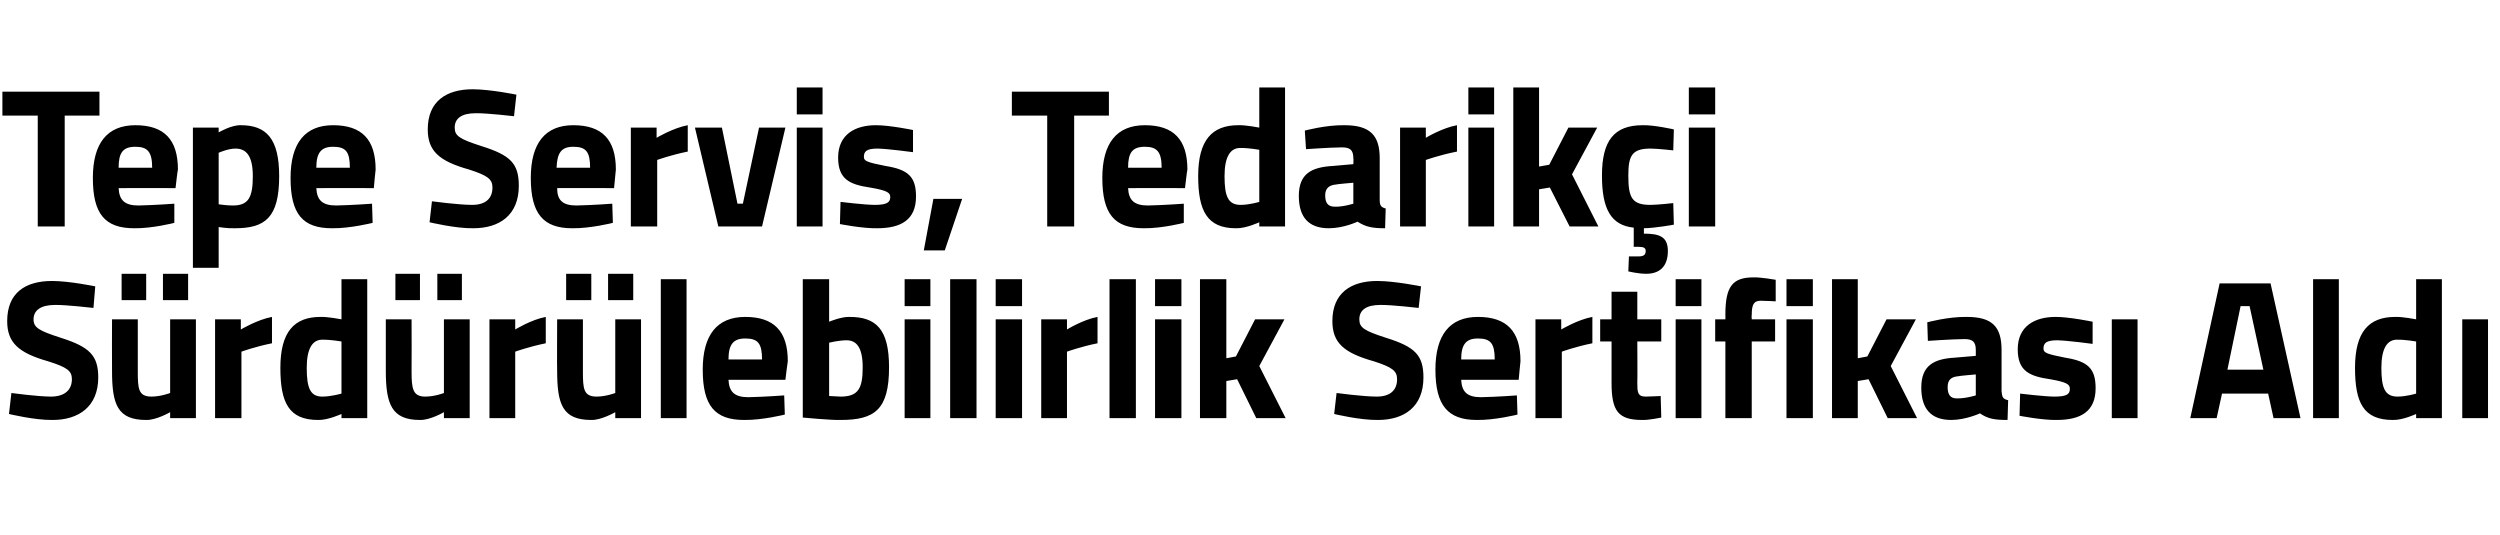
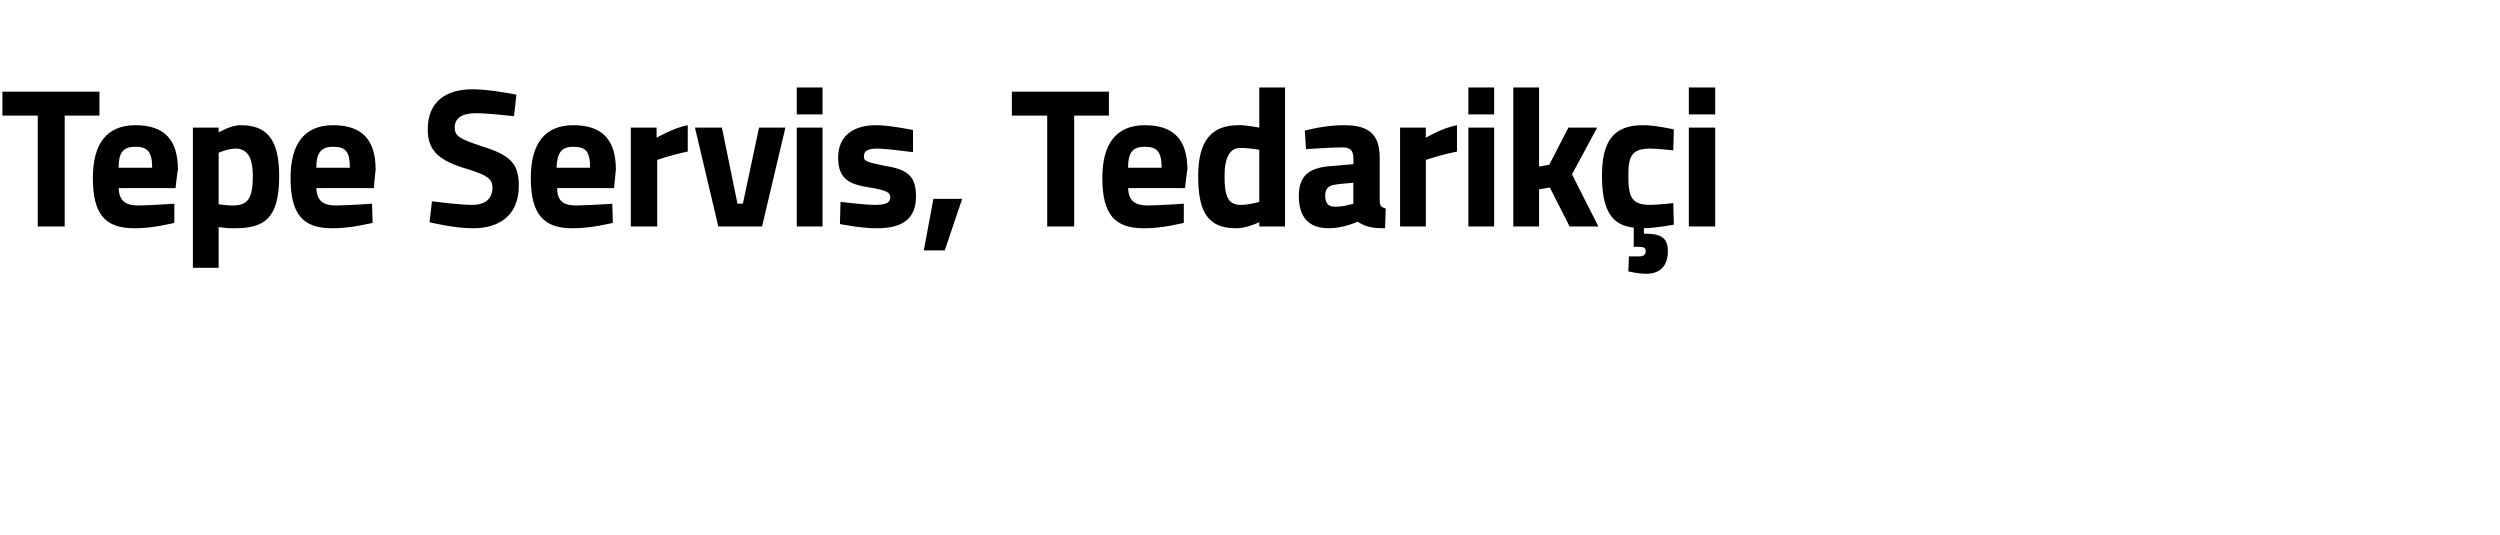
<svg xmlns="http://www.w3.org/2000/svg" version="1.1" width="417.3px" height="89.3px" viewBox="0 -8 417.3 89.3" style="top:-8px">
  <desc>Tepe Servis, Tedarik i S rd r lebilirlik Sertifikas Ald</desc>
  <defs />
  <g id="Polygon369270">
-     <path d="M 15.6 43.4 C 15.6 43.4 11.03 42.87 9.2 42.9 C 6.8 42.9 5.6 43.8 5.6 45.3 C 5.6 46.7 6.5 47.2 10.2 48.4 C 14.9 49.9 16.4 51.3 16.4 55 C 16.4 59.9 13.1 62.1 8.8 62.1 C 5.79 62.15 1.5 61.1 1.5 61.1 L 1.9 57.6 C 1.9 57.6 6.24 58.19 8.5 58.2 C 10.9 58.2 12 57 12 55.3 C 12 53.9 11.2 53.3 8 52.3 C 3.1 50.9 1.2 49.2 1.2 45.6 C 1.2 40.9 4.2 38.9 8.7 38.9 C 11.64 38.91 15.9 39.8 15.9 39.8 L 15.6 43.4 Z M 28.4 45.3 L 28.4 57.6 C 28.4 57.6 26.88 58.19 25.3 58.2 C 23.1 58.2 23 56.9 23 54 C 23 53.96 23 45.3 23 45.3 L 18.7 45.3 C 18.7 45.3 18.67 53.9 18.7 53.9 C 18.7 59.5 19.6 62.1 24.4 62.1 C 26.08 62.15 28.4 60.8 28.4 60.8 L 28.4 61.8 L 32.7 61.8 L 32.7 45.3 L 28.4 45.3 Z M 20.3 37.7 L 24.4 37.7 L 24.4 42.1 L 20.3 42.1 L 20.3 37.7 Z M 27.2 37.7 L 31.4 37.7 L 31.4 42.1 L 27.2 42.1 L 27.2 37.7 Z M 35.9 45.3 L 40.2 45.3 L 40.2 47 C 40.2 47 42.95 45.35 45.4 44.9 C 45.4 44.9 45.4 49.3 45.4 49.3 C 42.56 49.87 40.3 50.7 40.3 50.7 L 40.3 61.8 L 35.9 61.8 L 35.9 45.3 Z M 61.3 61.8 L 57 61.8 L 57 61.1 C 57 61.1 54.73 62.15 53.1 62.1 C 48.2 62.1 46.8 59.2 46.8 53.4 C 46.8 47.4 49.1 44.9 53.5 44.9 C 54.66 44.85 57 45.3 57 45.3 L 57 38.6 L 61.3 38.6 L 61.3 61.8 Z M 57 57.7 L 57 49 C 57 49 55.18 48.68 53.8 48.7 C 52.2 48.7 51.2 50.1 51.2 53.4 C 51.2 56.8 51.8 58.2 53.8 58.2 C 55.34 58.19 57 57.7 57 57.7 Z M 74.1 45.3 L 74.1 57.6 C 74.1 57.6 72.61 58.19 71 58.2 C 68.9 58.2 68.7 56.9 68.7 54 C 68.73 53.96 68.7 45.3 68.7 45.3 L 64.4 45.3 C 64.4 45.3 64.4 53.9 64.4 53.9 C 64.4 59.5 65.4 62.1 70.1 62.1 C 71.8 62.15 74.1 60.8 74.1 60.8 L 74.1 61.8 L 78.4 61.8 L 78.4 45.3 L 74.1 45.3 Z M 66 37.7 L 70.1 37.7 L 70.1 42.1 L 66 42.1 L 66 37.7 Z M 73 37.7 L 77.1 37.7 L 77.1 42.1 L 73 42.1 L 73 37.7 Z M 81.7 45.3 L 86 45.3 L 86 47 C 86 47 88.68 45.35 91.1 44.9 C 91.1 44.9 91.1 49.3 91.1 49.3 C 88.29 49.87 86 50.7 86 50.7 L 86 61.8 L 81.7 61.8 L 81.7 45.3 Z M 102.7 45.3 L 102.7 57.6 C 102.7 57.6 101.17 58.19 99.6 58.2 C 97.4 58.2 97.3 56.9 97.3 54 C 97.29 53.96 97.3 45.3 97.3 45.3 L 93 45.3 C 93 45.3 92.96 53.9 93 53.9 C 93 59.5 93.9 62.1 98.7 62.1 C 100.37 62.15 102.7 60.8 102.7 60.8 L 102.7 61.8 L 107 61.8 L 107 45.3 L 102.7 45.3 Z M 94.5 37.7 L 98.7 37.7 L 98.7 42.1 L 94.5 42.1 L 94.5 37.7 Z M 101.5 37.7 L 105.7 37.7 L 105.7 42.1 L 101.5 42.1 L 101.5 37.7 Z M 110.3 38.6 L 114.6 38.6 L 114.6 61.8 L 110.3 61.8 L 110.3 38.6 Z M 130.9 58 L 131 61.2 C 131 61.2 127.23 62.15 124.2 62.1 C 119.3 62.1 117.3 59.7 117.3 53.7 C 117.3 47.9 119.7 44.9 124.4 44.9 C 129.2 44.9 131.5 47.3 131.5 52.3 C 131.47 52.31 131.1 55.4 131.1 55.4 C 131.1 55.4 121.64 55.38 121.6 55.4 C 121.7 57.4 122.6 58.3 124.9 58.3 C 127.56 58.25 130.9 58 130.9 58 Z M 127.2 52 C 127.2 49.3 126.5 48.5 124.4 48.5 C 122.4 48.5 121.6 49.5 121.6 52 C 121.6 52 127.2 52 127.2 52 Z M 148.4 53.3 C 148.4 60.4 146 62.1 140.3 62.1 C 138.77 62.15 134 61.7 134 61.7 L 134 38.6 L 138.4 38.6 L 138.4 45.7 C 138.4 45.7 140.42 44.85 141.8 44.9 C 146.2 44.9 148.4 46.9 148.4 53.3 Z M 144 53.3 C 144 49.9 142.9 48.8 141.3 48.8 C 139.97 48.81 138.4 49.2 138.4 49.2 L 138.4 58.1 C 138.4 58.1 139.84 58.19 140.3 58.2 C 143.3 58.2 144 56.8 144 53.3 Z M 151 45.3 L 155.3 45.3 L 155.3 61.8 L 151 61.8 L 151 45.3 Z M 151 38.6 L 155.3 38.6 L 155.3 43.1 L 151 43.1 L 151 38.6 Z M 158.6 38.6 L 163 38.6 L 163 61.8 L 158.6 61.8 L 158.6 38.6 Z M 166.2 45.3 L 170.6 45.3 L 170.6 61.8 L 166.2 61.8 L 166.2 45.3 Z M 166.2 38.6 L 170.6 38.6 L 170.6 43.1 L 166.2 43.1 L 166.2 38.6 Z M 173.8 45.3 L 178.1 45.3 L 178.1 47 C 178.1 47 180.77 45.35 183.2 44.9 C 183.2 44.9 183.2 49.3 183.2 49.3 C 180.38 49.87 178.1 50.7 178.1 50.7 L 178.1 61.8 L 173.8 61.8 L 173.8 45.3 Z M 185.2 38.6 L 189.6 38.6 L 189.6 61.8 L 185.2 61.8 L 185.2 38.6 Z M 192.8 45.3 L 197.2 45.3 L 197.2 61.8 L 192.8 61.8 L 192.8 45.3 Z M 192.8 38.6 L 197.2 38.6 L 197.2 43.1 L 192.8 43.1 L 192.8 38.6 Z M 200.3 61.8 L 200.3 38.6 L 204.7 38.6 L 204.7 51.8 L 206.3 51.5 L 209.5 45.3 L 214.4 45.3 L 210.2 53.1 L 214.6 61.8 L 209.7 61.8 L 206.5 55.3 L 204.7 55.6 L 204.7 61.8 L 200.3 61.8 Z M 236.8 43.4 C 236.8 43.4 232.26 42.87 230.4 42.9 C 228 42.9 226.9 43.8 226.9 45.3 C 226.9 46.7 227.7 47.2 231.4 48.4 C 236.2 49.9 237.6 51.3 237.6 55 C 237.6 59.9 234.4 62.1 230 62.1 C 227.02 62.15 222.7 61.1 222.7 61.1 L 223.1 57.6 C 223.1 57.6 227.47 58.19 229.8 58.2 C 232.2 58.2 233.2 57 233.2 55.3 C 233.2 53.9 232.4 53.3 229.3 52.3 C 224.3 50.9 222.4 49.2 222.4 45.6 C 222.4 40.9 225.5 38.9 229.9 38.9 C 232.87 38.91 237.2 39.8 237.2 39.8 L 236.8 43.4 Z M 253.2 58 L 253.3 61.2 C 253.3 61.2 249.54 62.15 246.5 62.1 C 241.7 62.1 239.6 59.7 239.6 53.7 C 239.6 47.9 242 44.9 246.7 44.9 C 251.5 44.9 253.8 47.3 253.8 52.3 C 253.78 52.31 253.5 55.4 253.5 55.4 C 253.5 55.4 243.95 55.38 243.9 55.4 C 244 57.4 244.9 58.3 247.2 58.3 C 249.87 58.25 253.2 58 253.2 58 Z M 249.5 52 C 249.5 49.3 248.8 48.5 246.7 48.5 C 244.7 48.5 243.9 49.5 243.9 52 C 243.9 52 249.5 52 249.5 52 Z M 256.3 45.3 L 260.6 45.3 L 260.6 47 C 260.6 47 263.35 45.35 265.8 44.9 C 265.8 44.9 265.8 49.3 265.8 49.3 C 262.96 49.87 260.7 50.7 260.7 50.7 L 260.7 61.8 L 256.3 61.8 L 256.3 45.3 Z M 273.3 49 C 273.3 49 273.34 55.78 273.3 55.8 C 273.3 57.4 273.3 58.2 274.7 58.2 C 275.6 58.19 277.2 58.1 277.2 58.1 L 277.3 61.7 C 277.3 61.7 275.18 62.15 274.1 62.1 C 270.1 62.1 269 60.6 269 55.9 C 269.01 55.88 269 49 269 49 L 267.1 49 L 267.1 45.3 L 269 45.3 L 269 40.7 L 273.3 40.7 L 273.3 45.3 L 277.3 45.3 L 277.3 49 L 273.3 49 Z M 279.7 45.3 L 284 45.3 L 284 61.8 L 279.7 61.8 L 279.7 45.3 Z M 279.7 38.6 L 284 38.6 L 284 43.1 L 279.7 43.1 L 279.7 38.6 Z M 292.4 61.8 L 288 61.8 L 288 49 L 286.3 49 L 286.3 45.3 L 288 45.3 C 288 45.3 288.02 44.52 288 44.5 C 288 39.8 289.2 38.3 292.7 38.3 C 293.81 38.25 296.4 38.7 296.4 38.7 L 296.4 42.3 C 296.4 42.3 294.94 42.21 293.9 42.2 C 292.7 42.2 292.4 42.9 292.4 44.6 C 292.35 44.56 292.4 45.3 292.4 45.3 L 296.3 45.3 L 296.3 49 L 292.4 49 L 292.4 61.8 Z M 298.2 45.3 L 302.6 45.3 L 302.6 61.8 L 298.2 61.8 L 298.2 45.3 Z M 298.2 38.6 L 302.6 38.6 L 302.6 43.1 L 298.2 43.1 L 298.2 38.6 Z M 305.8 61.8 L 305.8 38.6 L 310.1 38.6 L 310.1 51.8 L 311.7 51.5 L 314.9 45.3 L 319.8 45.3 L 315.6 53.1 L 320 61.8 L 315.1 61.8 L 311.9 55.3 L 310.1 55.6 L 310.1 61.8 L 305.8 61.8 Z M 334.1 57.3 C 334.2 58.3 334.3 58.6 335.2 58.8 C 335.2 58.8 335.1 62.1 335.1 62.1 C 332.9 62.1 331.8 61.9 330.5 61 C 330.5 61 328.1 62.1 325.7 62.1 C 322.3 62.1 320.7 60.2 320.7 56.7 C 320.7 53 322.8 51.9 326.3 51.7 C 326.35 51.69 329.8 51.4 329.8 51.4 C 329.8 51.4 329.81 50.4 329.8 50.4 C 329.8 49 329.2 48.6 327.9 48.6 C 325.76 48.62 321.8 48.9 321.8 48.9 L 321.7 45.8 C 321.7 45.8 325.15 44.85 328.3 44.9 C 332.5 44.9 334.1 46.5 334.1 50.4 C 334.1 50.4 334.1 57.3 334.1 57.3 Z M 326.9 54.8 C 325.7 54.9 325.1 55.4 325.1 56.6 C 325.1 57.8 325.5 58.5 326.6 58.5 C 328.03 58.55 329.8 58 329.8 58 L 329.8 54.5 C 329.8 54.5 326.86 54.75 326.9 54.8 Z M 349.3 49.4 C 349.3 49.4 345.27 48.85 343.4 48.8 C 341.5 48.8 341.1 49.3 341.1 50.2 C 341.1 50.9 341.7 51.1 344.7 51.7 C 348.5 52.3 349.8 53.5 349.8 56.8 C 349.8 60.7 347.3 62.1 343.3 62.1 C 340.91 62.15 337.1 61.4 337.1 61.4 L 337.2 57.7 C 337.2 57.7 341.23 58.19 342.9 58.2 C 345 58.2 345.5 57.8 345.5 56.9 C 345.5 56.2 345.1 55.8 342.2 55.3 C 338.7 54.8 336.8 53.9 336.8 50.3 C 336.8 46.4 339.7 44.9 343.1 44.9 C 345.4 44.89 349.3 45.7 349.3 45.7 L 349.3 49.4 Z M 352.5 45.3 L 356.8 45.3 L 356.8 61.8 L 352.5 61.8 L 352.5 45.3 Z M 370.5 39.3 L 379 39.3 L 384 61.8 L 379.5 61.8 L 378.6 57.7 L 370.9 57.7 L 370 61.8 L 365.6 61.8 L 370.5 39.3 Z M 371.8 53.7 L 377.8 53.7 L 375.5 43.1 L 374 43.1 L 371.8 53.7 Z M 386.1 38.6 L 390.4 38.6 L 390.4 61.8 L 386.1 61.8 L 386.1 38.6 Z M 407.6 61.8 L 403.3 61.8 L 403.3 61.1 C 403.3 61.1 401.08 62.15 399.4 62.1 C 394.5 62.1 393.1 59.2 393.1 53.4 C 393.1 47.4 395.4 44.9 399.8 44.9 C 401.01 44.85 403.3 45.3 403.3 45.3 L 403.3 38.6 L 407.6 38.6 L 407.6 61.8 Z M 403.3 57.7 L 403.3 49 C 403.3 49 401.53 48.68 400.1 48.7 C 398.5 48.7 397.5 50.1 397.5 53.4 C 397.5 56.8 398.1 58.2 400.2 58.2 C 401.69 58.19 403.3 57.7 403.3 57.7 Z M 411 45.3 L 415.3 45.3 L 415.3 61.8 L 411 61.8 L 411 45.3 Z " stroke="none" fill="#000" />
-   </g>
+     </g>
  <g id="Polygon369269">
    <path d="M 0.4 7.3 L 16.6 7.3 L 16.6 11.3 L 10.8 11.3 L 10.8 29.8 L 6.3 29.8 L 6.3 11.3 L 0.4 11.3 L 0.4 7.3 Z M 29.1 26 L 29.1 29.2 C 29.1 29.2 25.42 30.15 22.4 30.1 C 17.5 30.1 15.5 27.7 15.5 21.7 C 15.5 15.9 17.9 12.9 22.6 12.9 C 27.4 12.9 29.7 15.3 29.7 20.3 C 29.65 20.31 29.3 23.4 29.3 23.4 C 29.3 23.4 19.82 23.38 19.8 23.4 C 19.9 25.4 20.8 26.3 23.1 26.3 C 25.74 26.25 29.1 26 29.1 26 Z M 25.4 20 C 25.4 17.3 24.6 16.5 22.6 16.5 C 20.5 16.5 19.8 17.5 19.8 20 C 19.8 20 25.4 20 25.4 20 Z M 32.2 13.3 L 36.5 13.3 L 36.5 14.1 C 36.5 14.1 38.6 12.85 40.2 12.9 C 44.5 12.9 46.6 15.2 46.6 21.4 C 46.6 28.4 44.2 30.1 39.2 30.1 C 38.02 30.15 36.5 29.9 36.5 29.9 L 36.5 36.7 L 32.2 36.7 L 32.2 13.3 Z M 36.5 17.5 L 36.5 26.1 C 36.5 26.1 37.99 26.32 38.9 26.3 C 41.5 26.3 42.2 24.9 42.2 21.4 C 42.2 18 41.1 16.8 39.3 16.8 C 38.02 16.81 36.5 17.5 36.5 17.5 Z M 62.1 26 L 62.2 29.2 C 62.2 29.2 58.44 30.15 55.4 30.1 C 50.5 30.1 48.5 27.7 48.5 21.7 C 48.5 15.9 50.9 12.9 55.6 12.9 C 60.4 12.9 62.7 15.3 62.7 20.3 C 62.67 20.31 62.4 23.4 62.4 23.4 C 62.4 23.4 52.84 23.38 52.8 23.4 C 52.9 25.4 53.8 26.3 56.1 26.3 C 58.76 26.25 62.1 26 62.1 26 Z M 58.4 20 C 58.4 17.3 57.7 16.5 55.6 16.5 C 53.6 16.5 52.8 17.5 52.8 20 C 52.8 20 58.4 20 58.4 20 Z M 85.8 11.4 C 85.8 11.4 81.27 10.87 79.4 10.9 C 77 10.9 75.9 11.8 75.9 13.3 C 75.9 14.7 76.7 15.2 80.4 16.4 C 85.2 17.9 86.6 19.3 86.6 23 C 86.6 27.9 83.4 30.1 79 30.1 C 76.03 30.15 71.7 29.1 71.7 29.1 L 72.1 25.6 C 72.1 25.6 76.48 26.19 78.8 26.2 C 81.2 26.2 82.2 25 82.2 23.3 C 82.2 21.9 81.4 21.3 78.3 20.3 C 73.3 18.9 71.4 17.2 71.4 13.6 C 71.4 8.9 74.5 6.9 78.9 6.9 C 81.88 6.91 86.2 7.8 86.2 7.8 L 85.8 11.4 Z M 102.2 26 L 102.3 29.2 C 102.3 29.2 98.55 30.15 95.5 30.1 C 90.7 30.1 88.6 27.7 88.6 21.7 C 88.6 15.9 91 12.9 95.7 12.9 C 100.5 12.9 102.8 15.3 102.8 20.3 C 102.79 20.31 102.5 23.4 102.5 23.4 C 102.5 23.4 92.96 23.38 93 23.4 C 93 25.4 93.9 26.3 96.2 26.3 C 98.88 26.25 102.2 26 102.2 26 Z M 98.5 20 C 98.5 17.3 97.8 16.5 95.7 16.5 C 93.7 16.5 93 17.5 92.9 20 C 92.9 20 98.5 20 98.5 20 Z M 105.3 13.3 L 109.6 13.3 L 109.6 15 C 109.6 15 112.36 13.35 114.8 12.9 C 114.8 12.9 114.8 17.3 114.8 17.3 C 111.97 17.87 109.7 18.7 109.7 18.7 L 109.7 29.8 L 105.3 29.8 L 105.3 13.3 Z M 120.5 13.3 L 123.1 26 L 124 26 L 126.7 13.3 L 131.1 13.3 L 127.2 29.8 L 119.9 29.8 L 116 13.3 L 120.5 13.3 Z M 133 13.3 L 137.3 13.3 L 137.3 29.8 L 133 29.8 L 133 13.3 Z M 133 6.6 L 137.3 6.6 L 137.3 11.1 L 133 11.1 L 133 6.6 Z M 152.4 17.4 C 152.4 17.4 148.35 16.85 146.5 16.8 C 144.6 16.8 144.2 17.3 144.2 18.2 C 144.2 18.9 144.8 19.1 147.8 19.7 C 151.6 20.3 152.9 21.5 152.9 24.8 C 152.9 28.7 150.4 30.1 146.4 30.1 C 143.98 30.15 140.2 29.4 140.2 29.4 L 140.3 25.7 C 140.3 25.7 144.31 26.19 146 26.2 C 148 26.2 148.6 25.8 148.6 24.9 C 148.6 24.2 148.2 23.8 145.2 23.3 C 141.8 22.8 139.9 21.9 139.9 18.3 C 139.9 14.4 142.8 12.9 146.2 12.9 C 148.48 12.89 152.4 13.7 152.4 13.7 L 152.4 17.4 Z M 155.8 25.2 L 160.6 25.2 L 157.7 33.8 L 154.2 33.8 L 155.8 25.2 Z M 168.9 7.3 L 185.1 7.3 L 185.1 11.3 L 179.3 11.3 L 179.3 29.8 L 174.8 29.8 L 174.8 11.3 L 168.9 11.3 L 168.9 7.3 Z M 197.6 26 L 197.6 29.2 C 197.6 29.2 193.92 30.15 190.9 30.1 C 186 30.1 184 27.7 184 21.7 C 184 15.9 186.4 12.9 191.1 12.9 C 195.9 12.9 198.2 15.3 198.2 20.3 C 198.16 20.31 197.8 23.4 197.8 23.4 C 197.8 23.4 188.32 23.38 188.3 23.4 C 188.4 25.4 189.3 26.3 191.6 26.3 C 194.24 26.25 197.6 26 197.6 26 Z M 193.9 20 C 193.9 17.3 193.1 16.5 191.1 16.5 C 189 16.5 188.3 17.5 188.3 20 C 188.3 20 193.9 20 193.9 20 Z M 214.5 29.8 L 210.2 29.8 L 210.2 29.1 C 210.2 29.1 207.98 30.15 206.3 30.1 C 201.5 30.1 200 27.2 200 21.4 C 200 15.4 202.3 12.9 206.7 12.9 C 207.92 12.85 210.2 13.3 210.2 13.3 L 210.2 6.6 L 214.5 6.6 L 214.5 29.8 Z M 210.2 25.7 L 210.2 17 C 210.2 17 208.44 16.68 207 16.7 C 205.4 16.7 204.4 18.1 204.4 21.4 C 204.4 24.8 205 26.2 207.1 26.2 C 208.6 26.19 210.2 25.7 210.2 25.7 Z M 230.3 25.3 C 230.3 26.3 230.5 26.6 231.3 26.8 C 231.3 26.8 231.2 30.1 231.2 30.1 C 229.1 30.1 228 29.9 226.6 29 C 226.6 29 224.3 30.1 221.8 30.1 C 218.4 30.1 216.8 28.2 216.8 24.7 C 216.8 21 218.9 19.9 222.5 19.7 C 222.49 19.69 225.9 19.4 225.9 19.4 C 225.9 19.4 225.95 18.4 225.9 18.4 C 225.9 17 225.3 16.6 224 16.6 C 221.91 16.62 218 16.9 218 16.9 L 217.8 13.8 C 217.8 13.8 221.29 12.85 224.4 12.9 C 228.6 12.9 230.3 14.5 230.3 18.4 C 230.3 18.4 230.3 25.3 230.3 25.3 Z M 223 22.8 C 221.9 22.9 221.2 23.4 221.2 24.6 C 221.2 25.8 221.6 26.5 222.8 26.5 C 224.17 26.55 225.9 26 225.9 26 L 225.9 22.5 C 225.9 22.5 223.01 22.75 223 22.8 Z M 233.7 13.3 L 238 13.3 L 238 15 C 238 15 240.71 13.35 243.2 12.9 C 243.2 12.9 243.2 17.3 243.2 17.3 C 240.32 17.87 238 18.7 238 18.7 L 238 29.8 L 233.7 29.8 L 233.7 13.3 Z M 245.1 13.3 L 249.4 13.3 L 249.4 29.8 L 245.1 29.8 L 245.1 13.3 Z M 245.1 6.6 L 249.4 6.6 L 249.4 11.1 L 245.1 11.1 L 245.1 6.6 Z M 252.6 29.8 L 252.6 6.6 L 256.9 6.6 L 256.9 19.8 L 258.6 19.5 L 261.8 13.3 L 266.6 13.3 L 262.4 21.1 L 266.8 29.8 L 262 29.8 L 258.7 23.3 L 256.9 23.6 L 256.9 29.8 L 252.6 29.8 Z M 274.8 37.7 C 273.43 37.7 271.8 37.3 271.8 37.3 L 271.9 34.8 C 271.9 34.8 272.94 34.8 273.5 34.8 C 274.4 34.8 274.7 34.5 274.7 33.9 C 274.7 33.4 274.4 33.2 273.5 33.2 C 273.49 33.21 272.7 33.2 272.7 33.2 C 272.7 33.2 272.72 30.05 272.7 30 C 268.9 29.6 267.4 26.9 267.4 21.3 C 267.4 15.5 269.4 12.9 274.2 12.9 C 276.11 12.85 279.4 13.6 279.4 13.6 L 279.3 17.1 C 279.3 17.1 276.73 16.81 275.5 16.8 C 272.4 16.8 271.8 18 271.8 21.3 C 271.8 25 272.4 26.2 275.5 26.2 C 276.76 26.19 279.3 25.9 279.3 25.9 L 279.4 29.5 C 279.4 29.5 276.27 30.08 274.4 30.1 C 274.4 30.1 274.4 31 274.4 31 C 277 31 278.4 31.5 278.4 33.9 C 278.4 36.5 277 37.7 274.8 37.7 Z M 281.9 13.3 L 286.3 13.3 L 286.3 29.8 L 281.9 29.8 L 281.9 13.3 Z M 281.9 6.6 L 286.3 6.6 L 286.3 11.1 L 281.9 11.1 L 281.9 6.6 Z " stroke="none" fill="#000" />
  </g>
</svg>